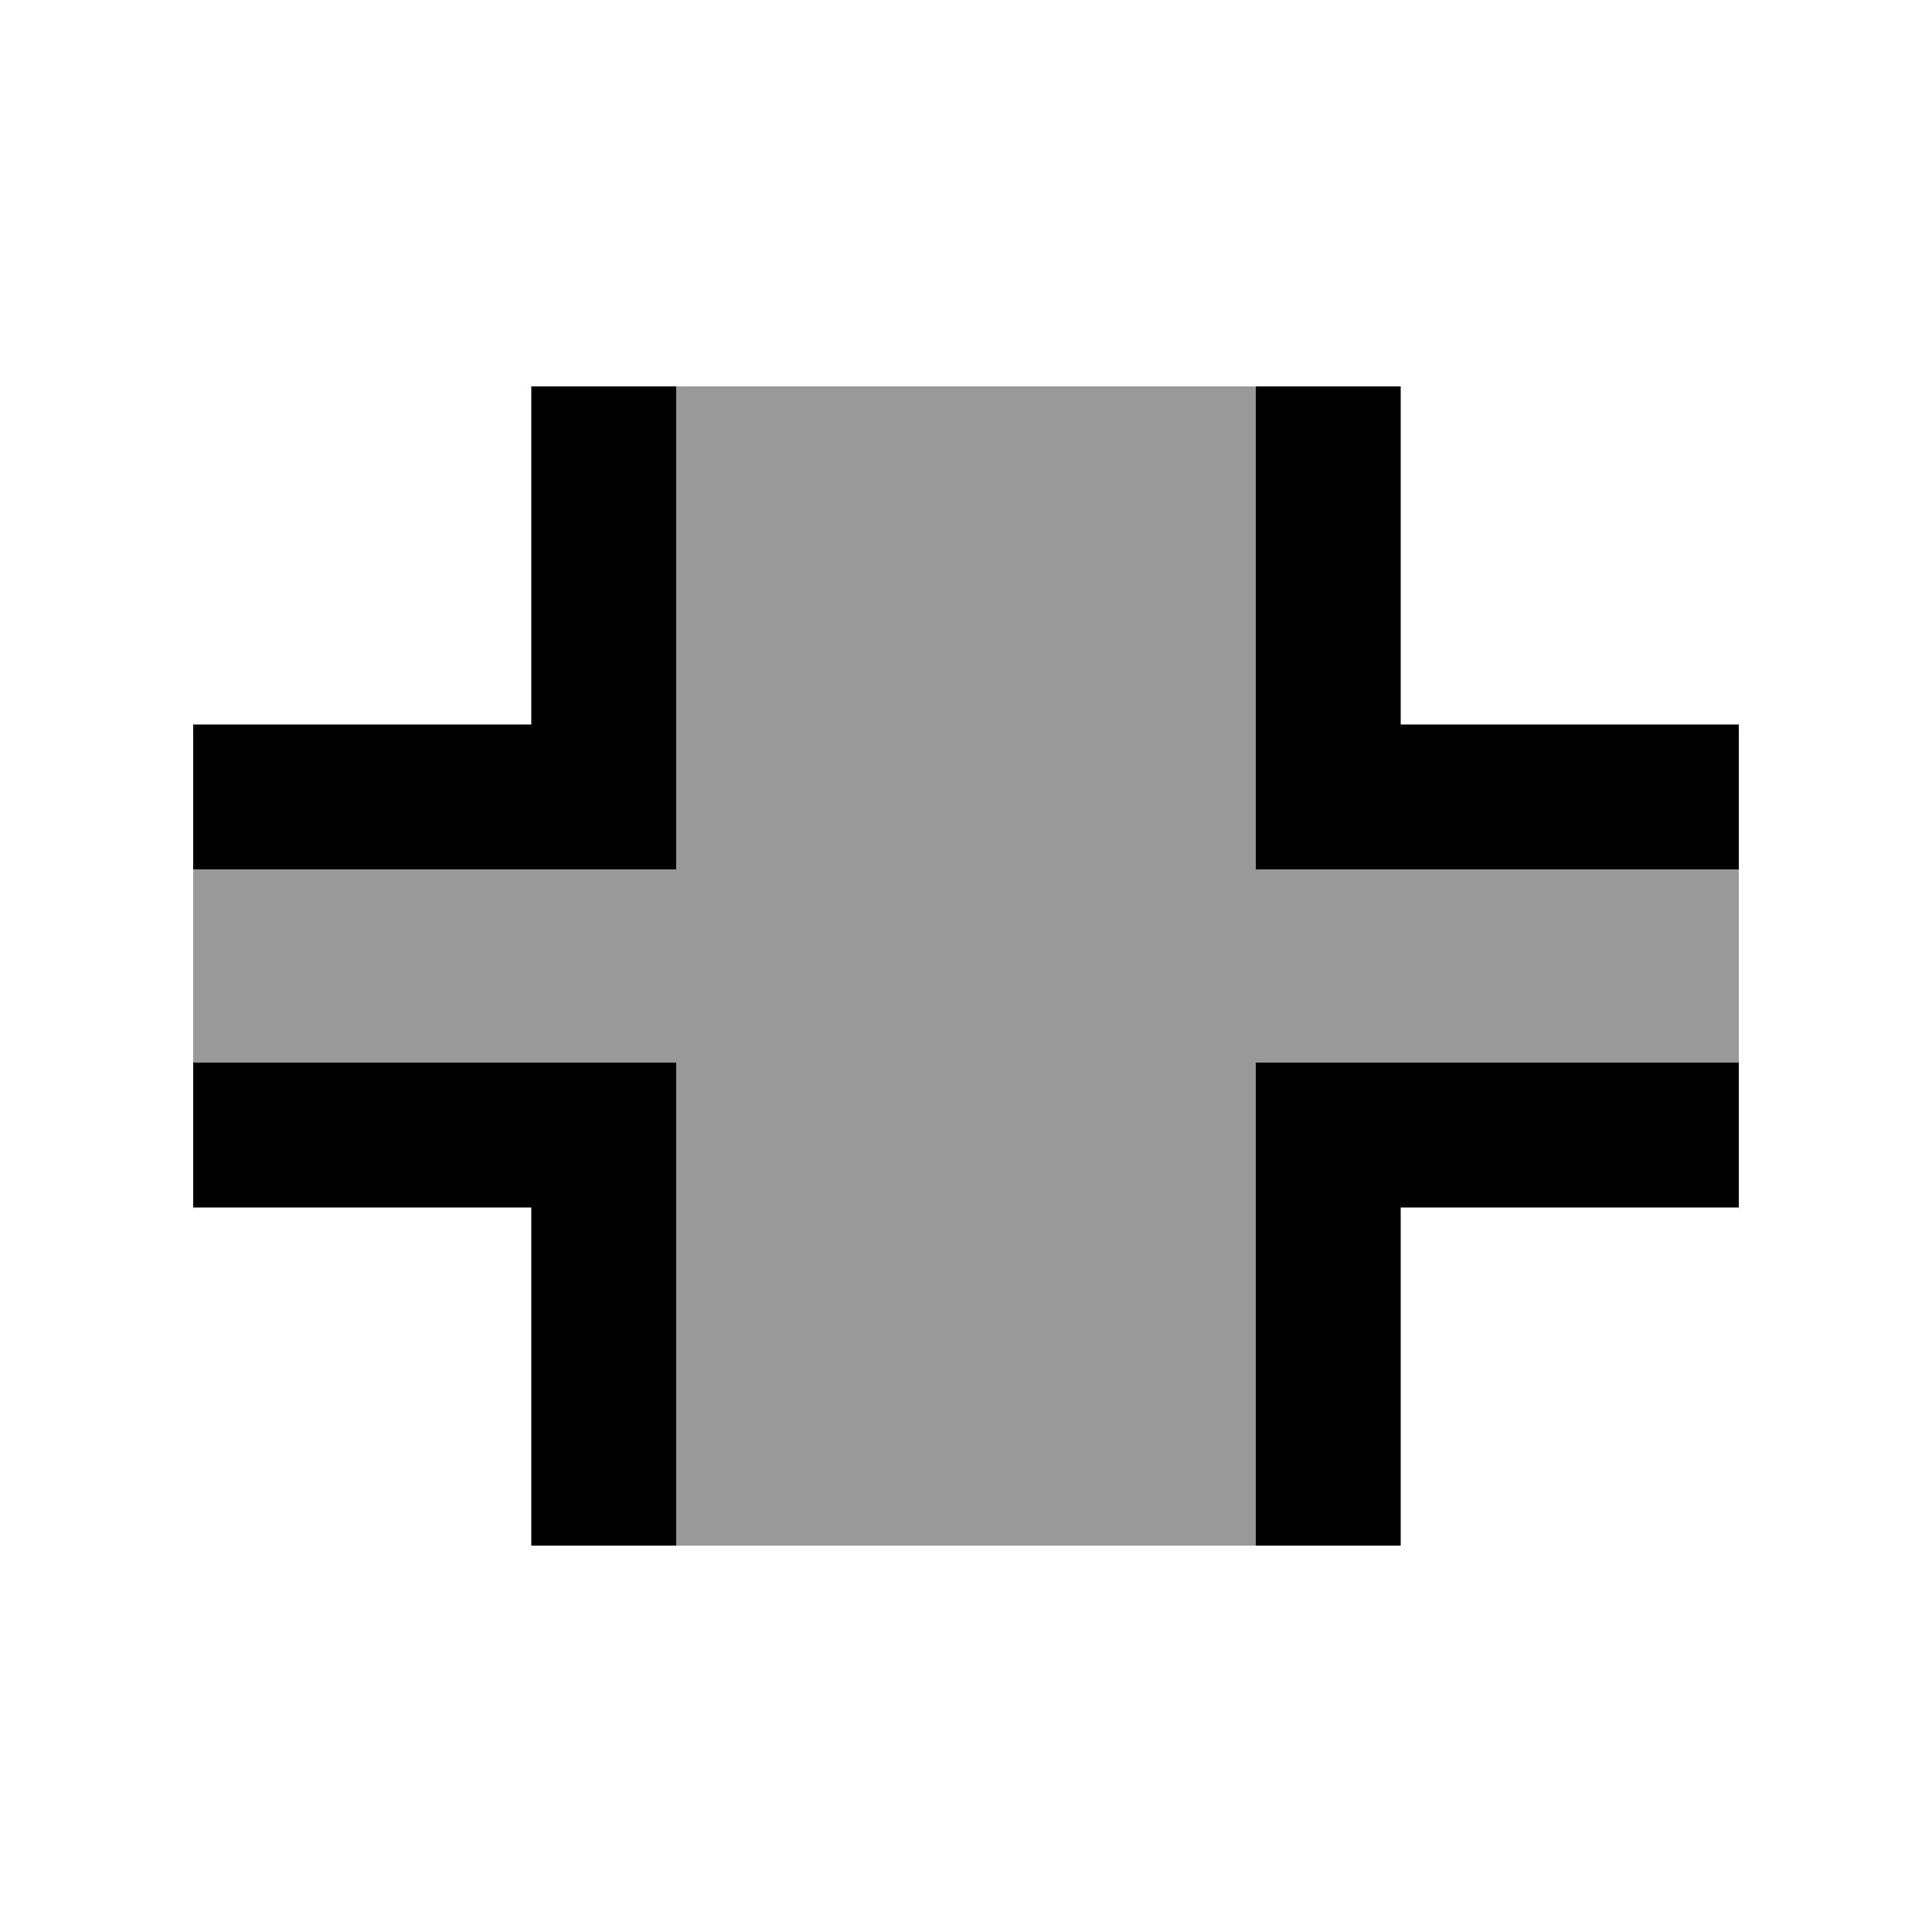
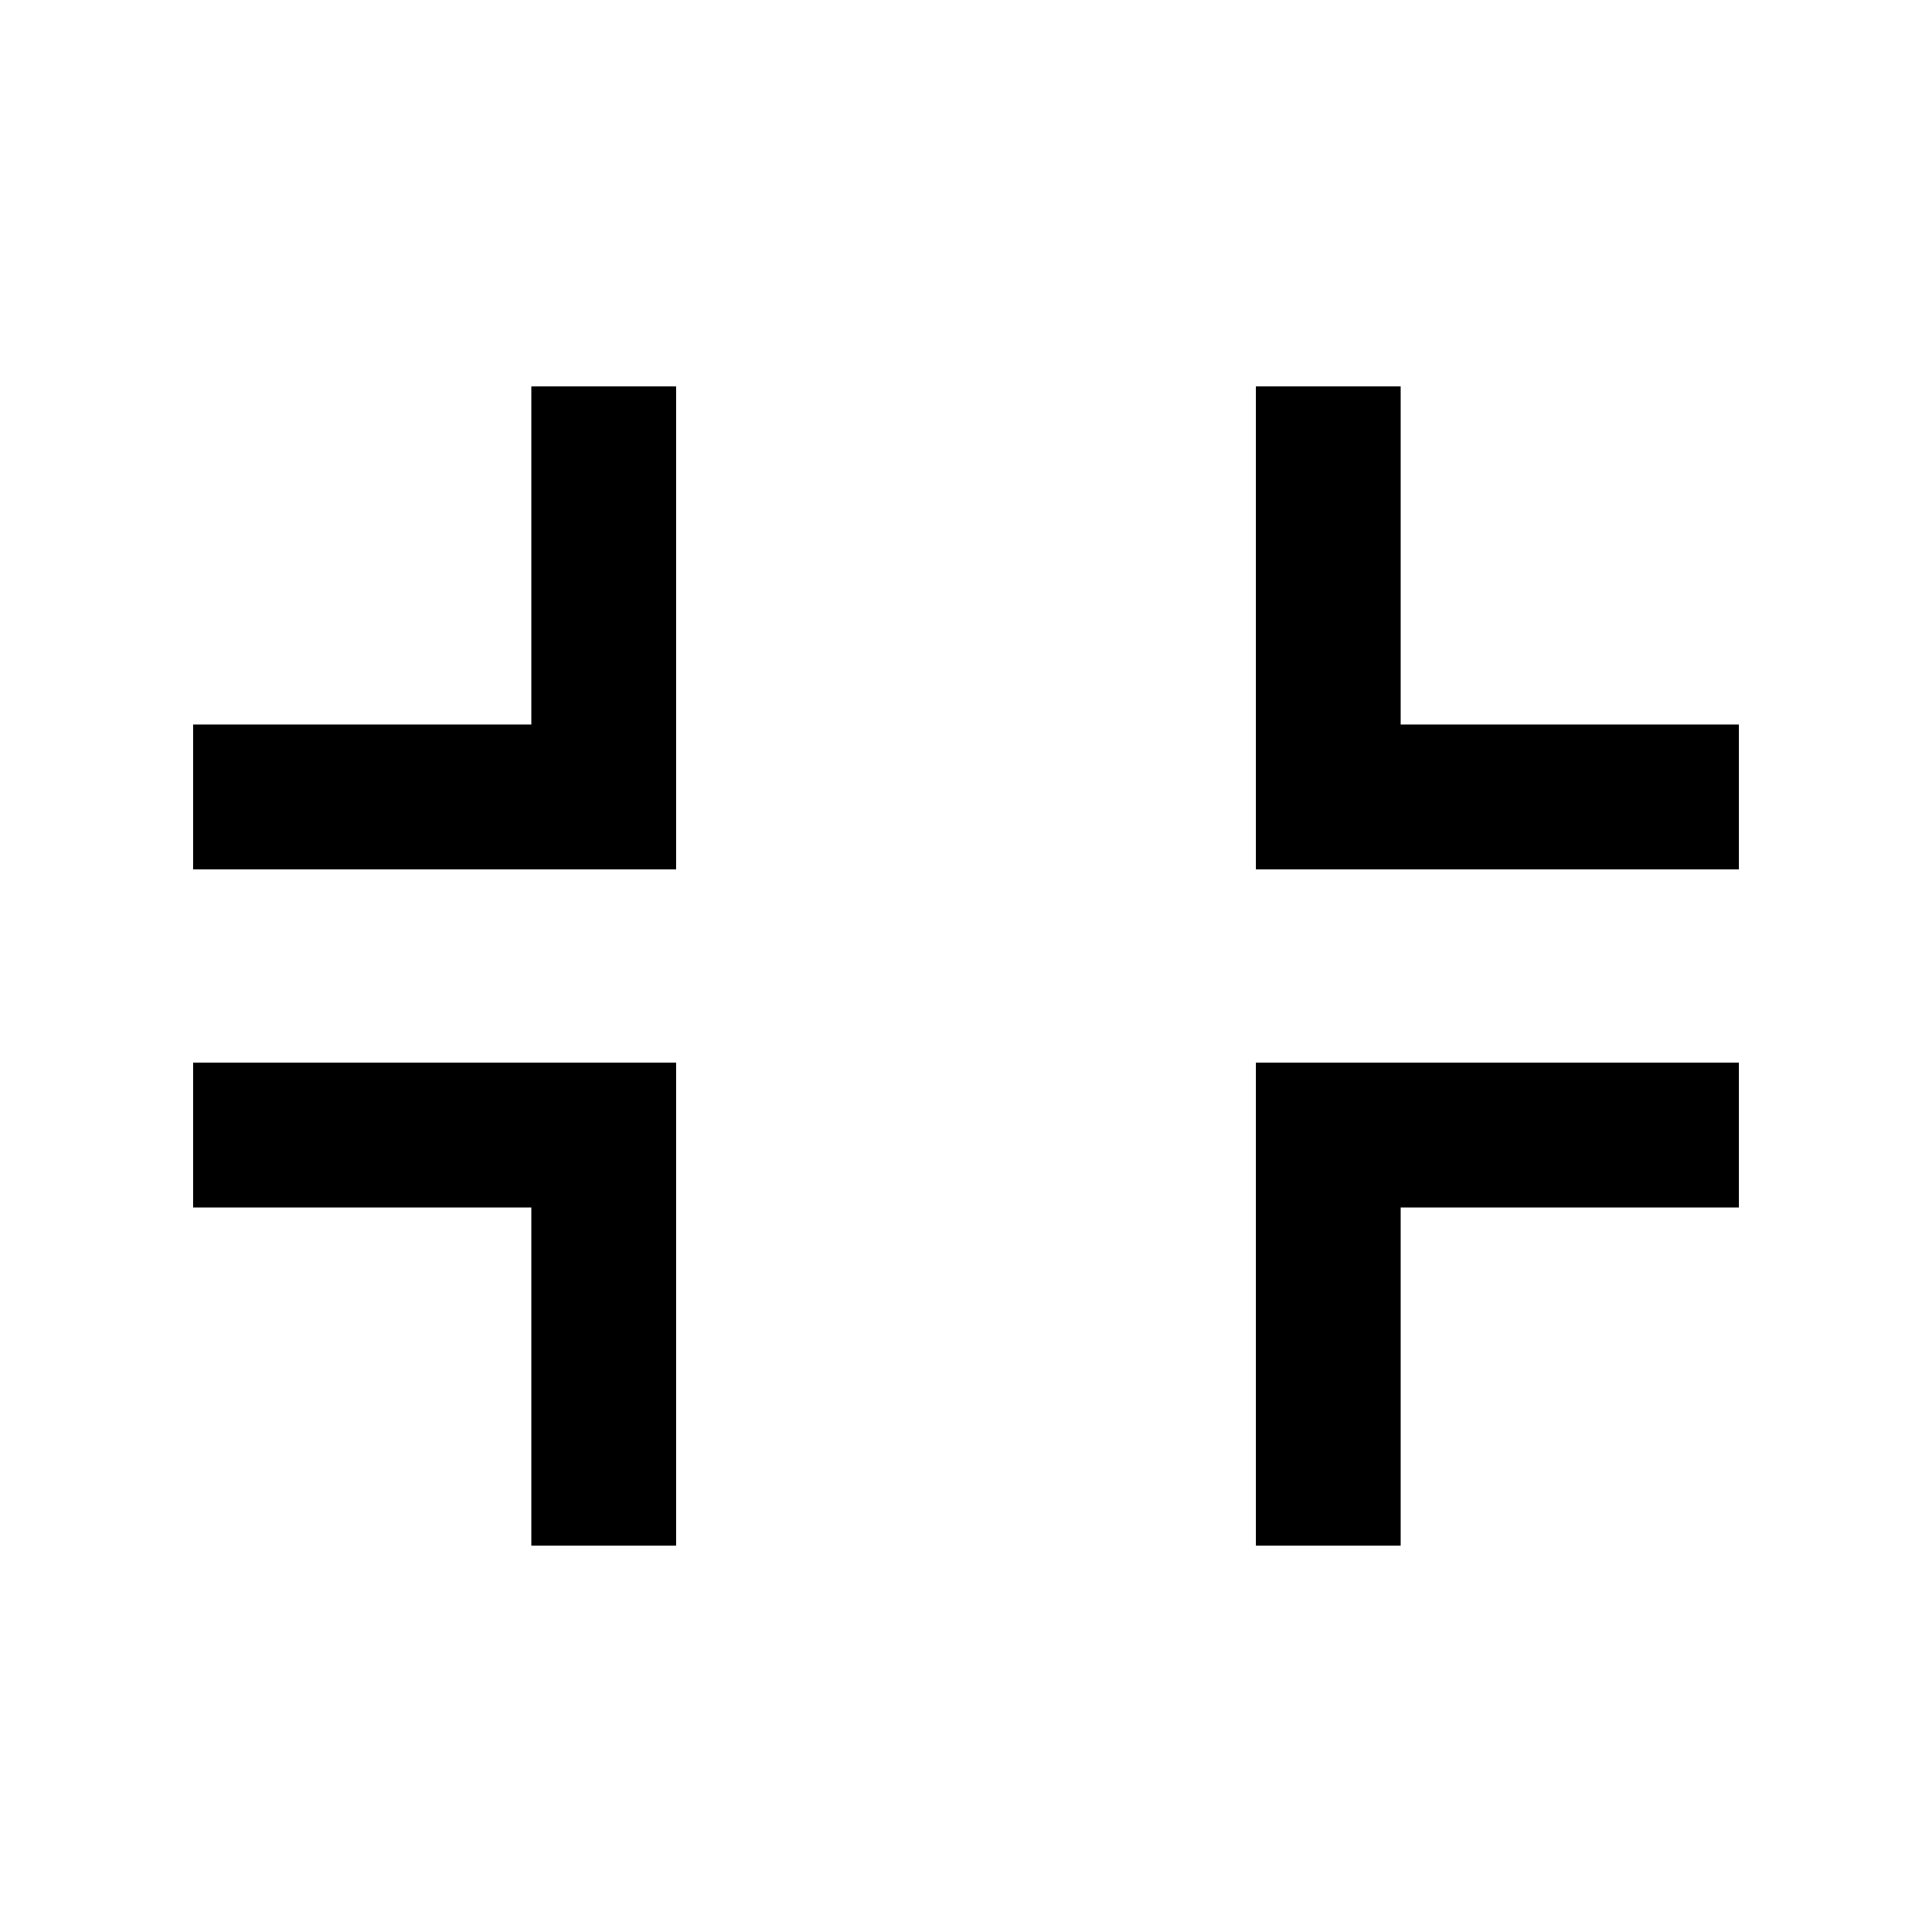
<svg xmlns="http://www.w3.org/2000/svg" viewBox="0 0 640 640">
-   <path opacity=".4" fill="currentColor" d="M64 288L64 352L224 352L224 512L416 512L416 352L576 352L576 288L416 288L416 128L224 128L224 288L64 288z" />
  <path fill="currentColor" d="M224 152L224 128L176 128L176 240L64 240L64 288L224 288L224 152zM88 352L64 352L64 400L176 400L176 512L224 512L224 352L88 352zM464 152L464 128L416 128L416 288L576 288L576 240L464 240L464 152zM440 352L416 352L416 512L464 512L464 400L576 400L576 352L440 352z" />
</svg>